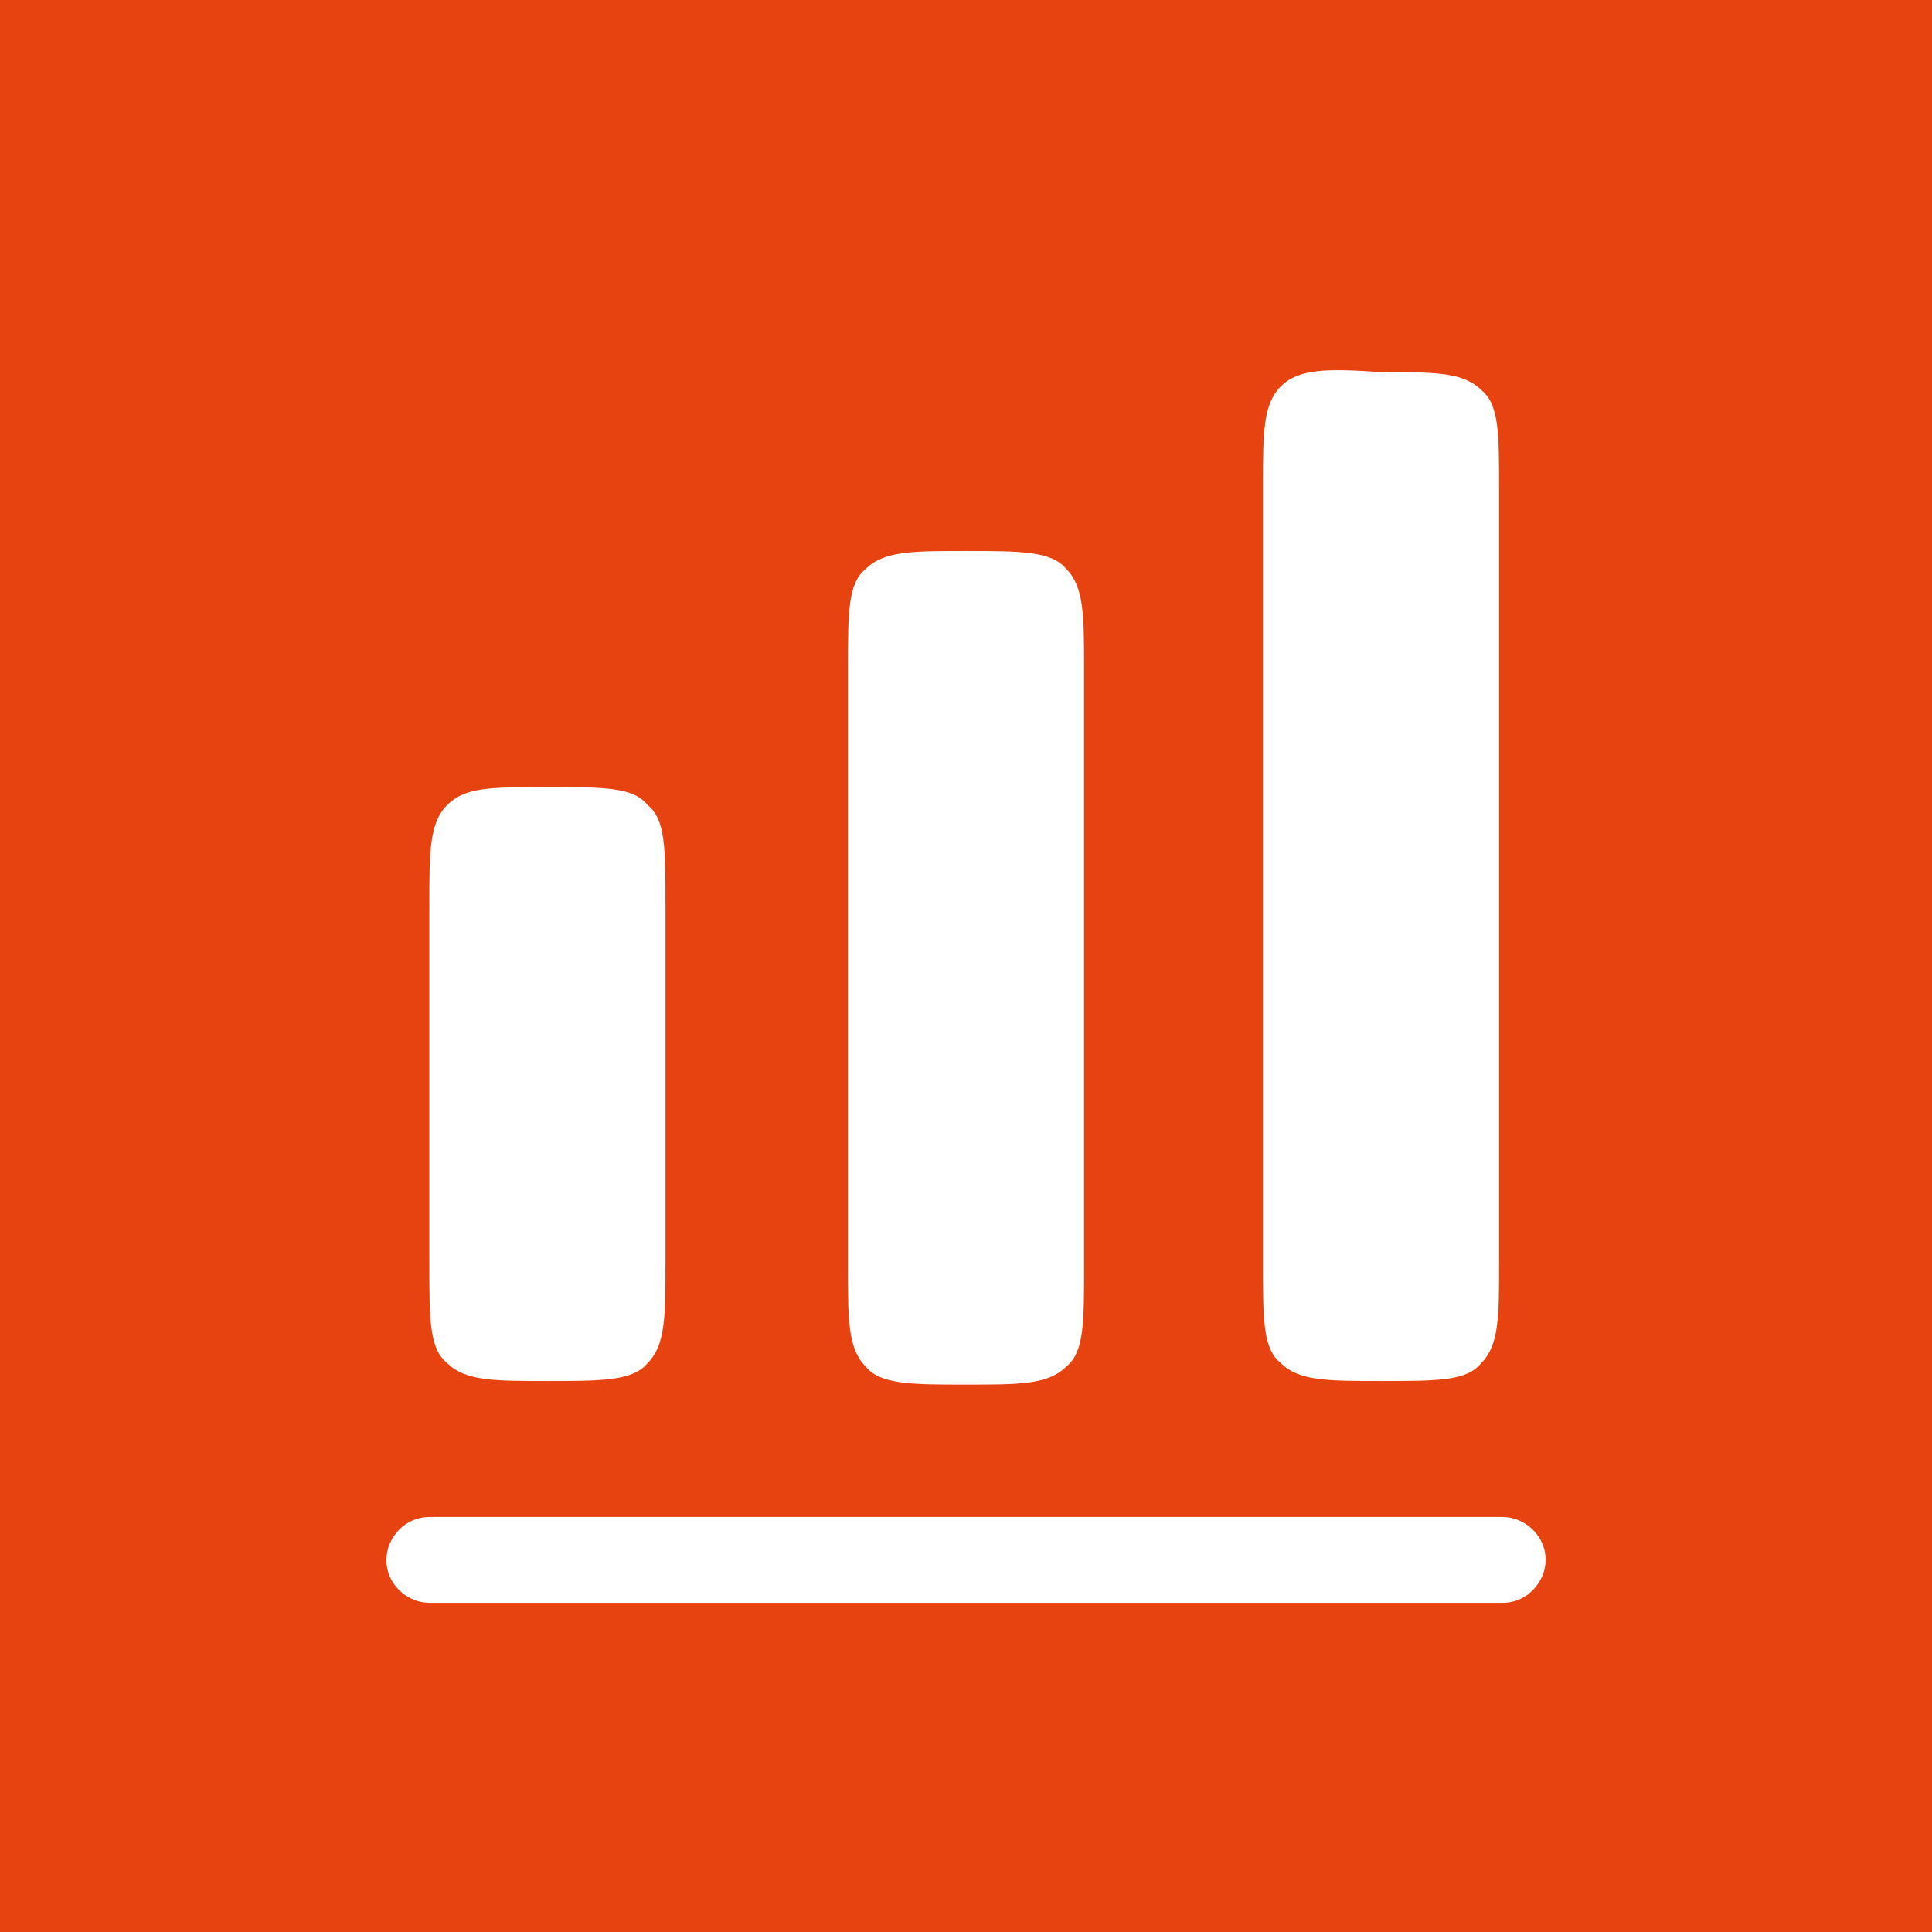
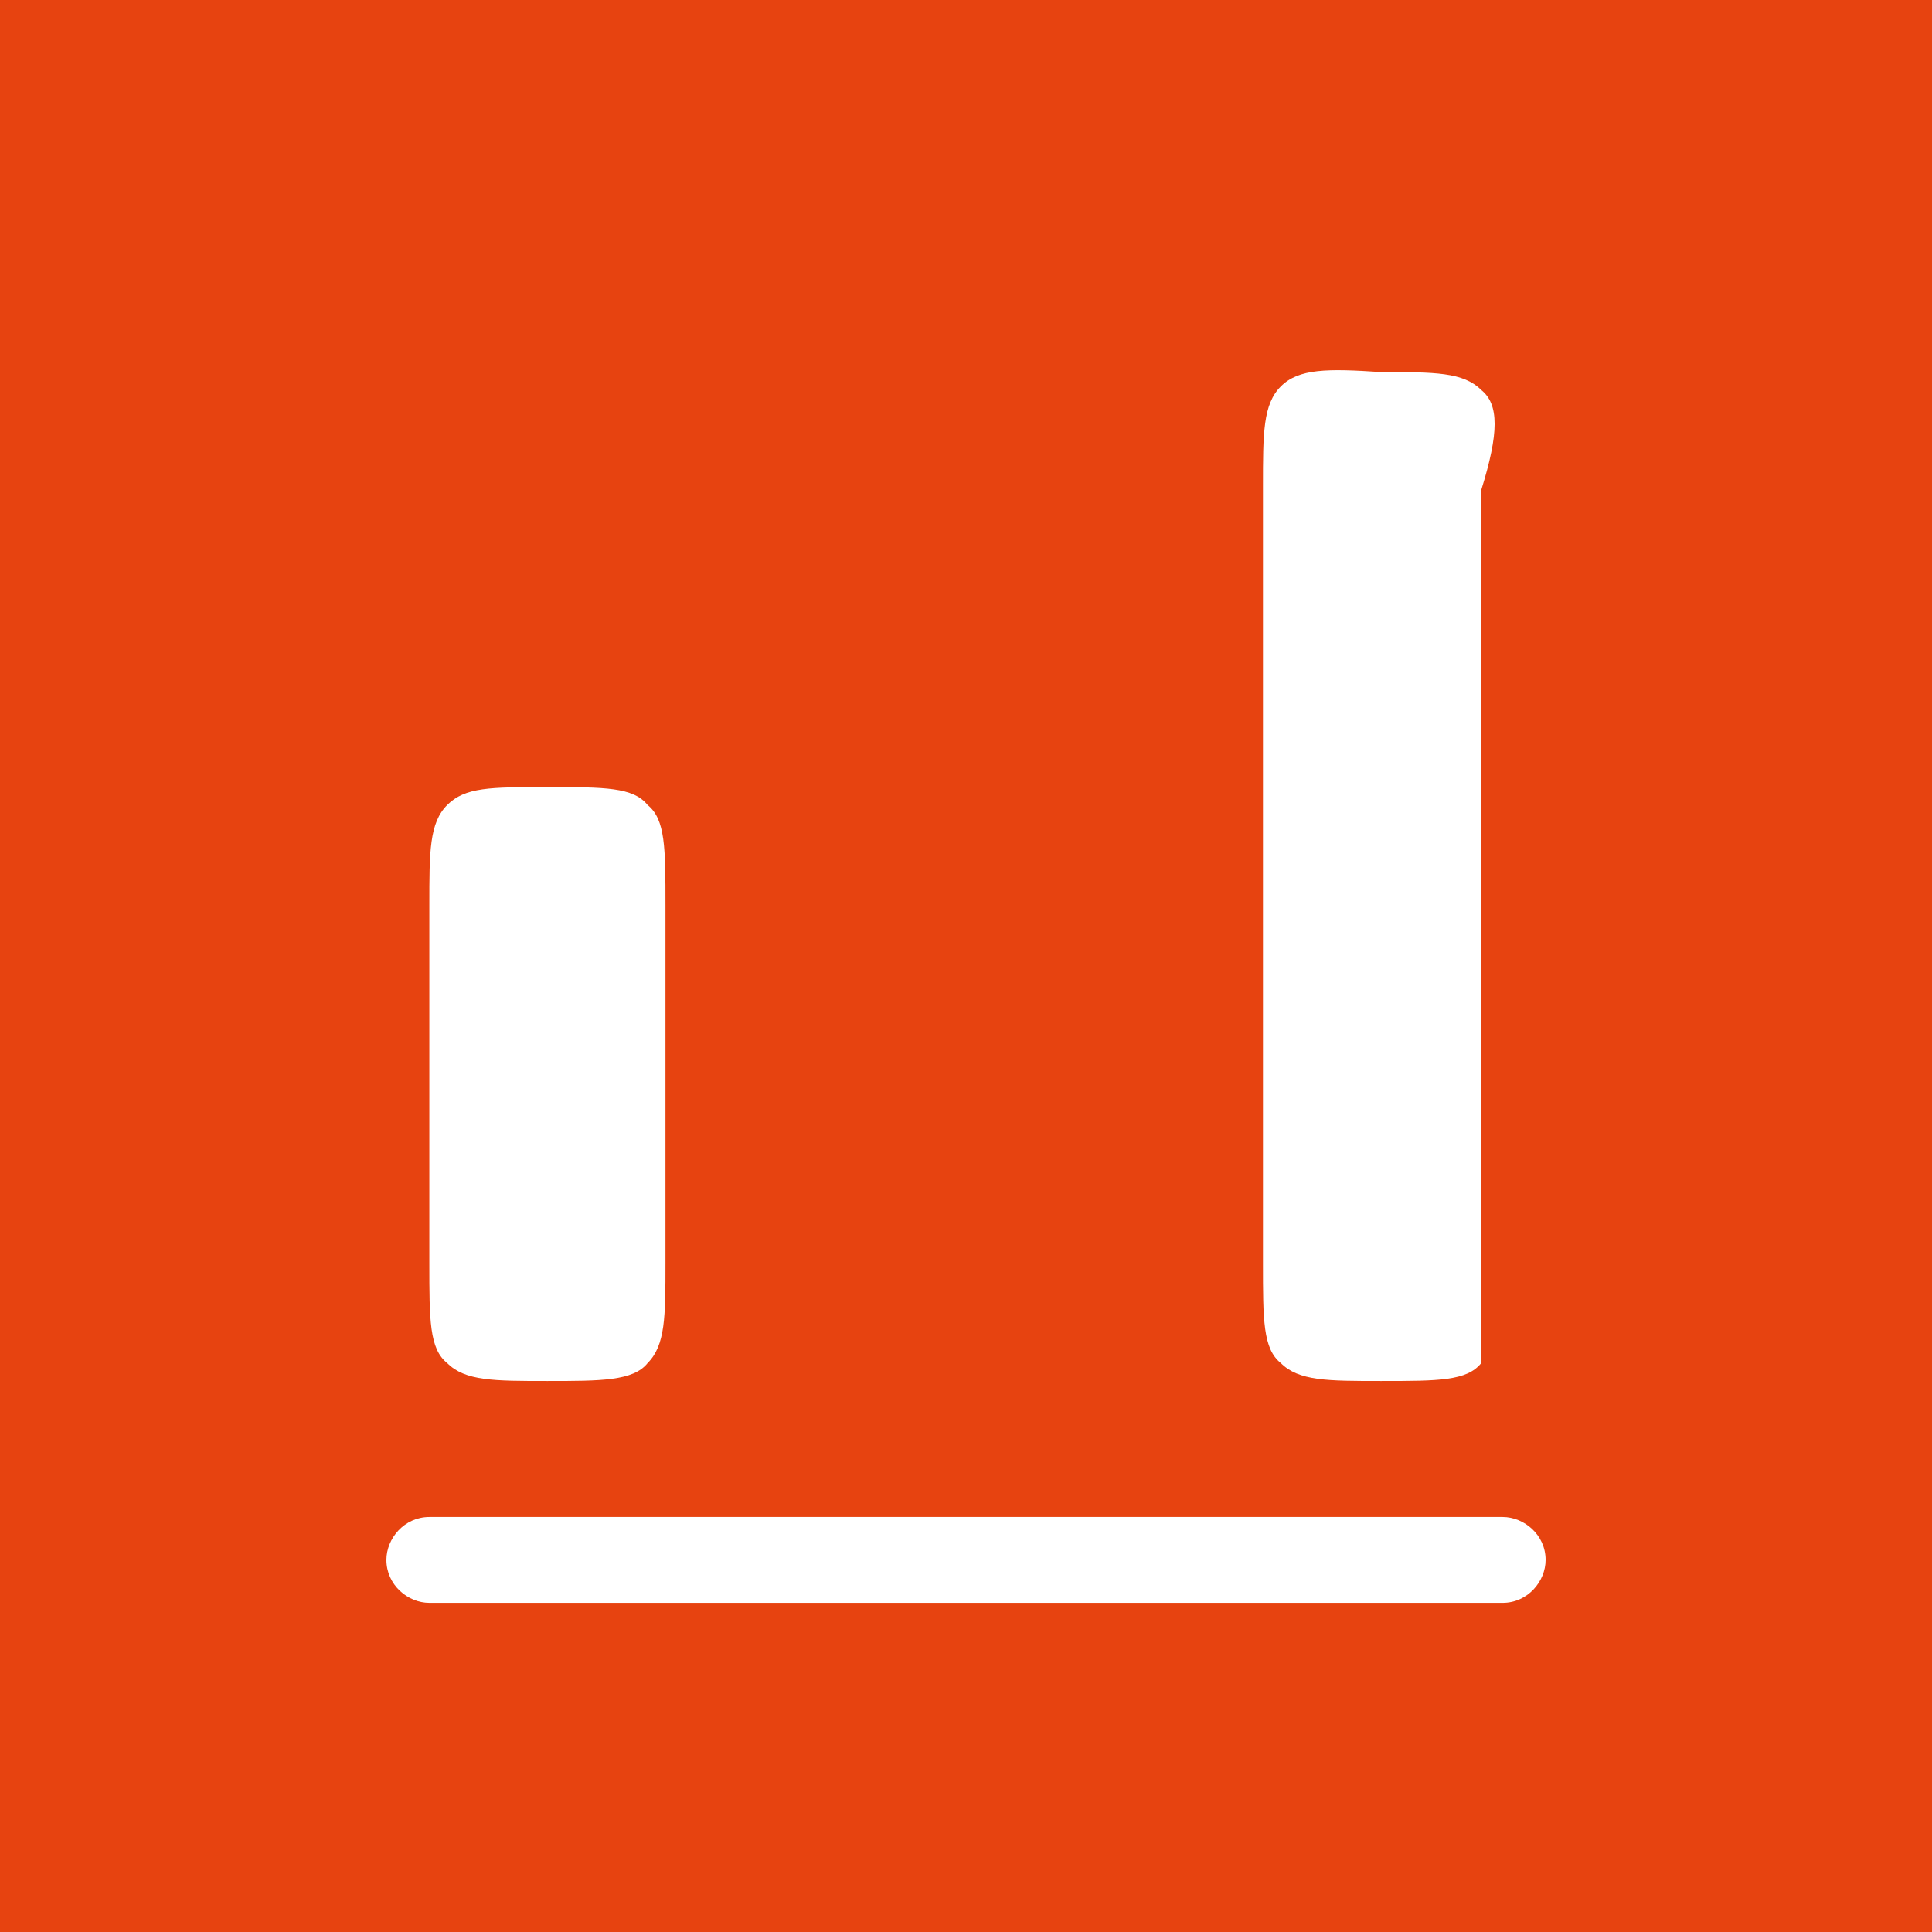
<svg xmlns="http://www.w3.org/2000/svg" width="54" height="54" viewBox="0 0 54 54" fill="none">
  <rect width="54" height="54" fill="#E74310" />
-   <path d="M35.8 10.8C35.3 11.3 35.3 12.1 35.3 13.6V35.3C35.3 36.9 35.3 37.7 35.8 38.1C36.3 38.6 37.1 38.6 38.6 38.6C40.2 38.6 41 38.6 41.4 38.1C41.9 37.6 41.9 36.8 41.9 35.3V13.7C41.9 12.1 41.9 11.3 41.4 10.9C40.9 10.4 40.1 10.4 38.6 10.4C37.1 10.3 36.3 10.3 35.8 10.8Z" fill="white" />
-   <path d="M23.7 18.7C23.7 17.1 23.7 16.3 24.2 15.9C24.7 15.4 25.5 15.4 27 15.4C28.5 15.4 29.4 15.4 29.8 15.9C30.3 16.4 30.3 17.2 30.3 18.7V35.4C30.3 37 30.3 37.8 29.8 38.2C29.3 38.7 28.5 38.7 27 38.7C25.5 38.7 24.6 38.7 24.2 38.2C23.7 37.7 23.7 36.9 23.7 35.4V18.7Z" fill="white" />
+   <path d="M35.8 10.8C35.3 11.3 35.3 12.1 35.3 13.6V35.3C35.3 36.9 35.3 37.7 35.8 38.1C36.3 38.6 37.1 38.6 38.6 38.6C40.2 38.6 41 38.6 41.4 38.1V13.7C41.9 12.1 41.9 11.3 41.4 10.9C40.9 10.4 40.1 10.4 38.6 10.4C37.1 10.3 36.3 10.3 35.8 10.8Z" fill="white" />
  <path d="M12.5 22.5C12 23 12 23.8 12 25.3V35.3C12 36.9 12 37.7 12.5 38.1C13 38.6 13.8 38.6 15.3 38.6C16.8 38.6 17.7 38.6 18.1 38.1C18.6 37.6 18.6 36.8 18.6 35.3V25.3C18.6 23.7 18.6 22.9 18.1 22.5C17.7 22 16.9 22 15.3 22C13.7 22 13 22 12.5 22.5Z" fill="white" />
  <path d="M12 42.4C11.3 42.4 10.8 43 10.8 43.6C10.8 44.3 11.4 44.8 12 44.8H42C42.7 44.8 43.2 44.2 43.2 43.6C43.2 42.9 42.6 42.4 42 42.4H12Z" fill="white" />
</svg>